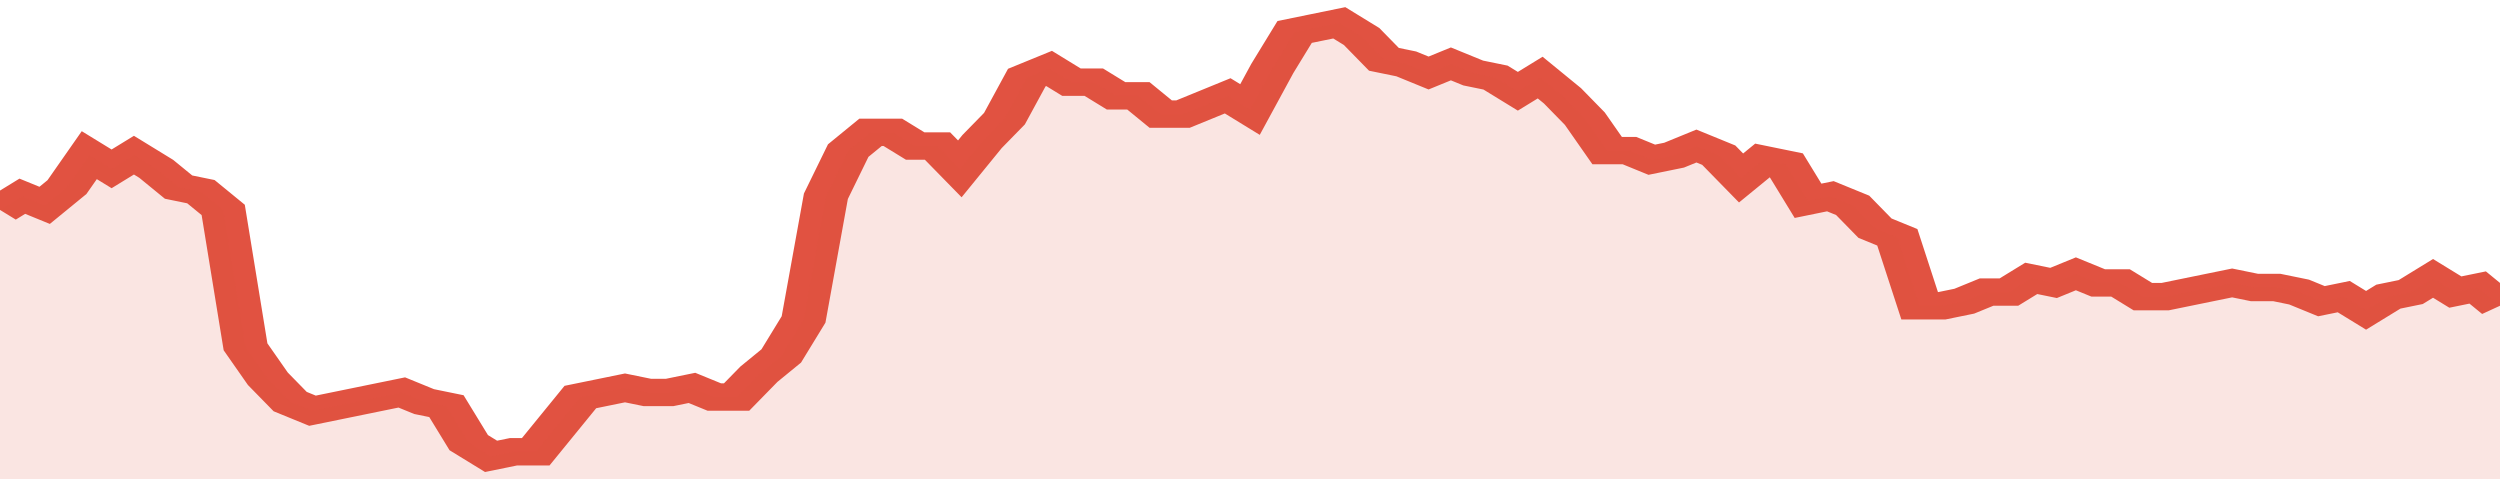
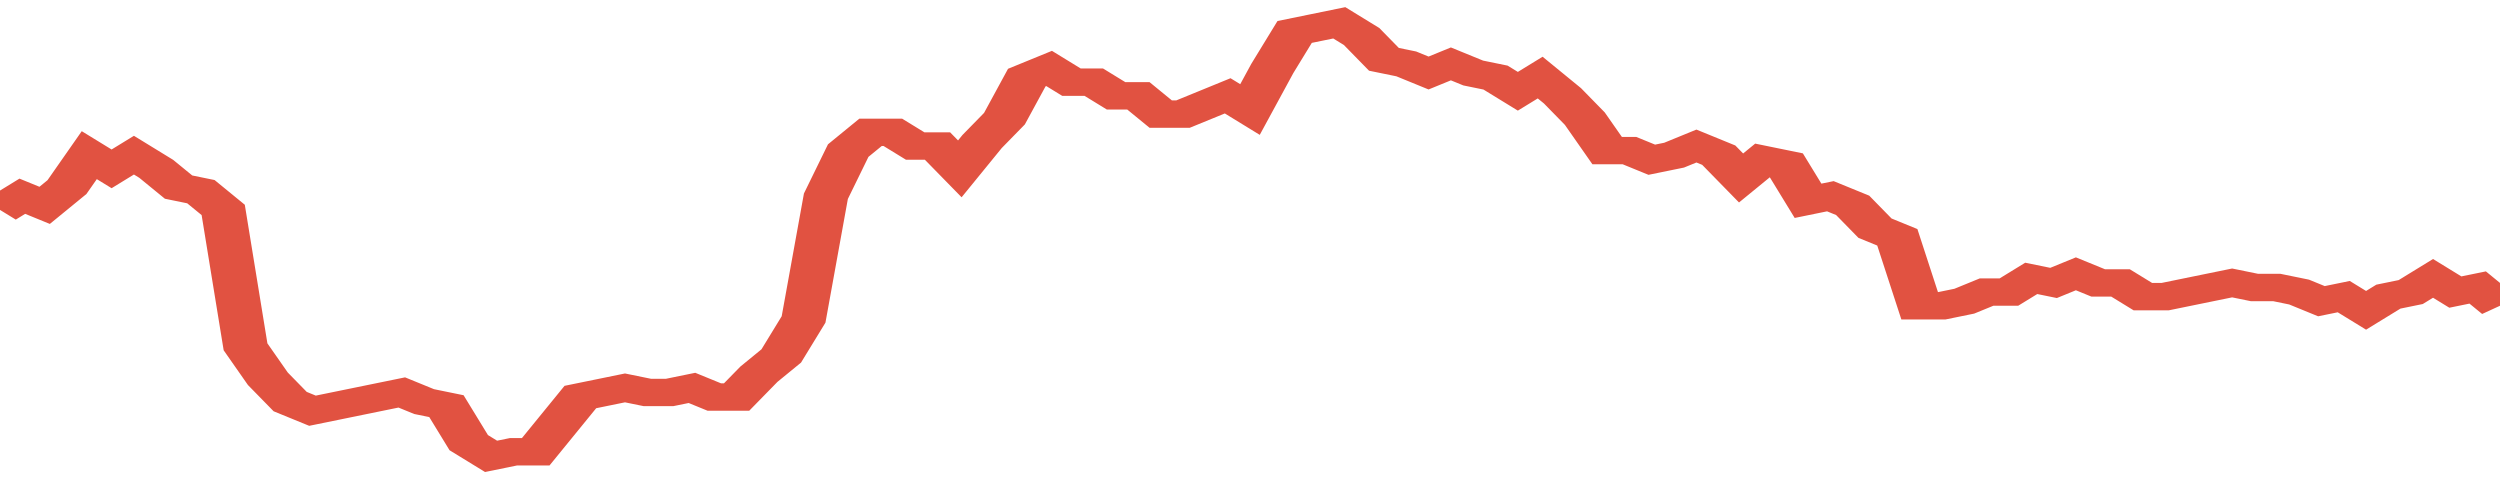
<svg xmlns="http://www.w3.org/2000/svg" viewBox="0 0 336 105" width="120" height="23" preserveAspectRatio="none">
  <polyline fill="none" stroke="#E15241" stroke-width="6" points="0, 46 3, 43 6, 45 9, 41 12, 34 15, 37 18, 34 21, 37 24, 41 27, 42 30, 46 33, 76 36, 83 39, 88 42, 90 45, 89 48, 88 51, 87 54, 86 57, 88 60, 89 63, 97 66, 100 69, 99 72, 99 75, 93 78, 87 81, 86 84, 85 87, 86 90, 86 93, 85 96, 87 99, 87 102, 82 105, 78 108, 70 111, 43 114, 33 117, 29 120, 29 123, 32 126, 32 129, 37 132, 31 135, 26 138, 17 141, 15 144, 18 147, 18 150, 21 153, 21 156, 25 159, 25 162, 23 165, 21 168, 24 171, 15 174, 7 177, 6 180, 5 183, 8 186, 13 189, 14 192, 16 195, 14 198, 16 201, 17 204, 20 207, 17 210, 21 213, 26 216, 33 219, 33 222, 35 225, 34 228, 32 231, 34 234, 39 237, 35 240, 36 243, 44 246, 43 249, 45 252, 50 255, 52 258, 67 261, 67 264, 66 267, 64 270, 64 273, 61 276, 62 279, 60 282, 62 285, 62 288, 65 291, 65 294, 64 297, 63 300, 62 303, 63 306, 63 309, 64 312, 66 315, 65 318, 68 321, 65 324, 64 327, 61 330, 64 333, 63 336, 67 336, 67 "> </polyline>
-   <polygon fill="#E15241" opacity="0.15" points="0, 105 0, 46 3, 43 6, 45 9, 41 12, 34 15, 37 18, 34 21, 37 24, 41 27, 42 30, 46 33, 76 36, 83 39, 88 42, 90 45, 89 48, 88 51, 87 54, 86 57, 88 60, 89 63, 97 66, 100 69, 99 72, 99 75, 93 78, 87 81, 86 84, 85 87, 86 90, 86 93, 85 96, 87 99, 87 102, 82 105, 78 108, 70 111, 43 114, 33 117, 29 120, 29 123, 32 126, 32 129, 37 132, 31 135, 26 138, 17 141, 15 144, 18 147, 18 150, 21 153, 21 156, 25 159, 25 162, 23 165, 21 168, 24 171, 15 174, 7 177, 6 180, 5 183, 8 186, 13 189, 14 192, 16 195, 14 198, 16 201, 17 204, 20 207, 17 210, 21 213, 26 216, 33 219, 33 222, 35 225, 34 228, 32 231, 34 234, 39 237, 35 240, 36 243, 44 246, 43 249, 45 252, 50 255, 52 258, 67 261, 67 264, 66 267, 64 270, 64 273, 61 276, 62 279, 60 282, 62 285, 62 288, 65 291, 65 294, 64 297, 63 300, 62 303, 63 306, 63 309, 64 312, 66 315, 65 318, 68 321, 65 324, 64 327, 61 330, 64 333, 63 336, 67 336, 105 " />
</svg>